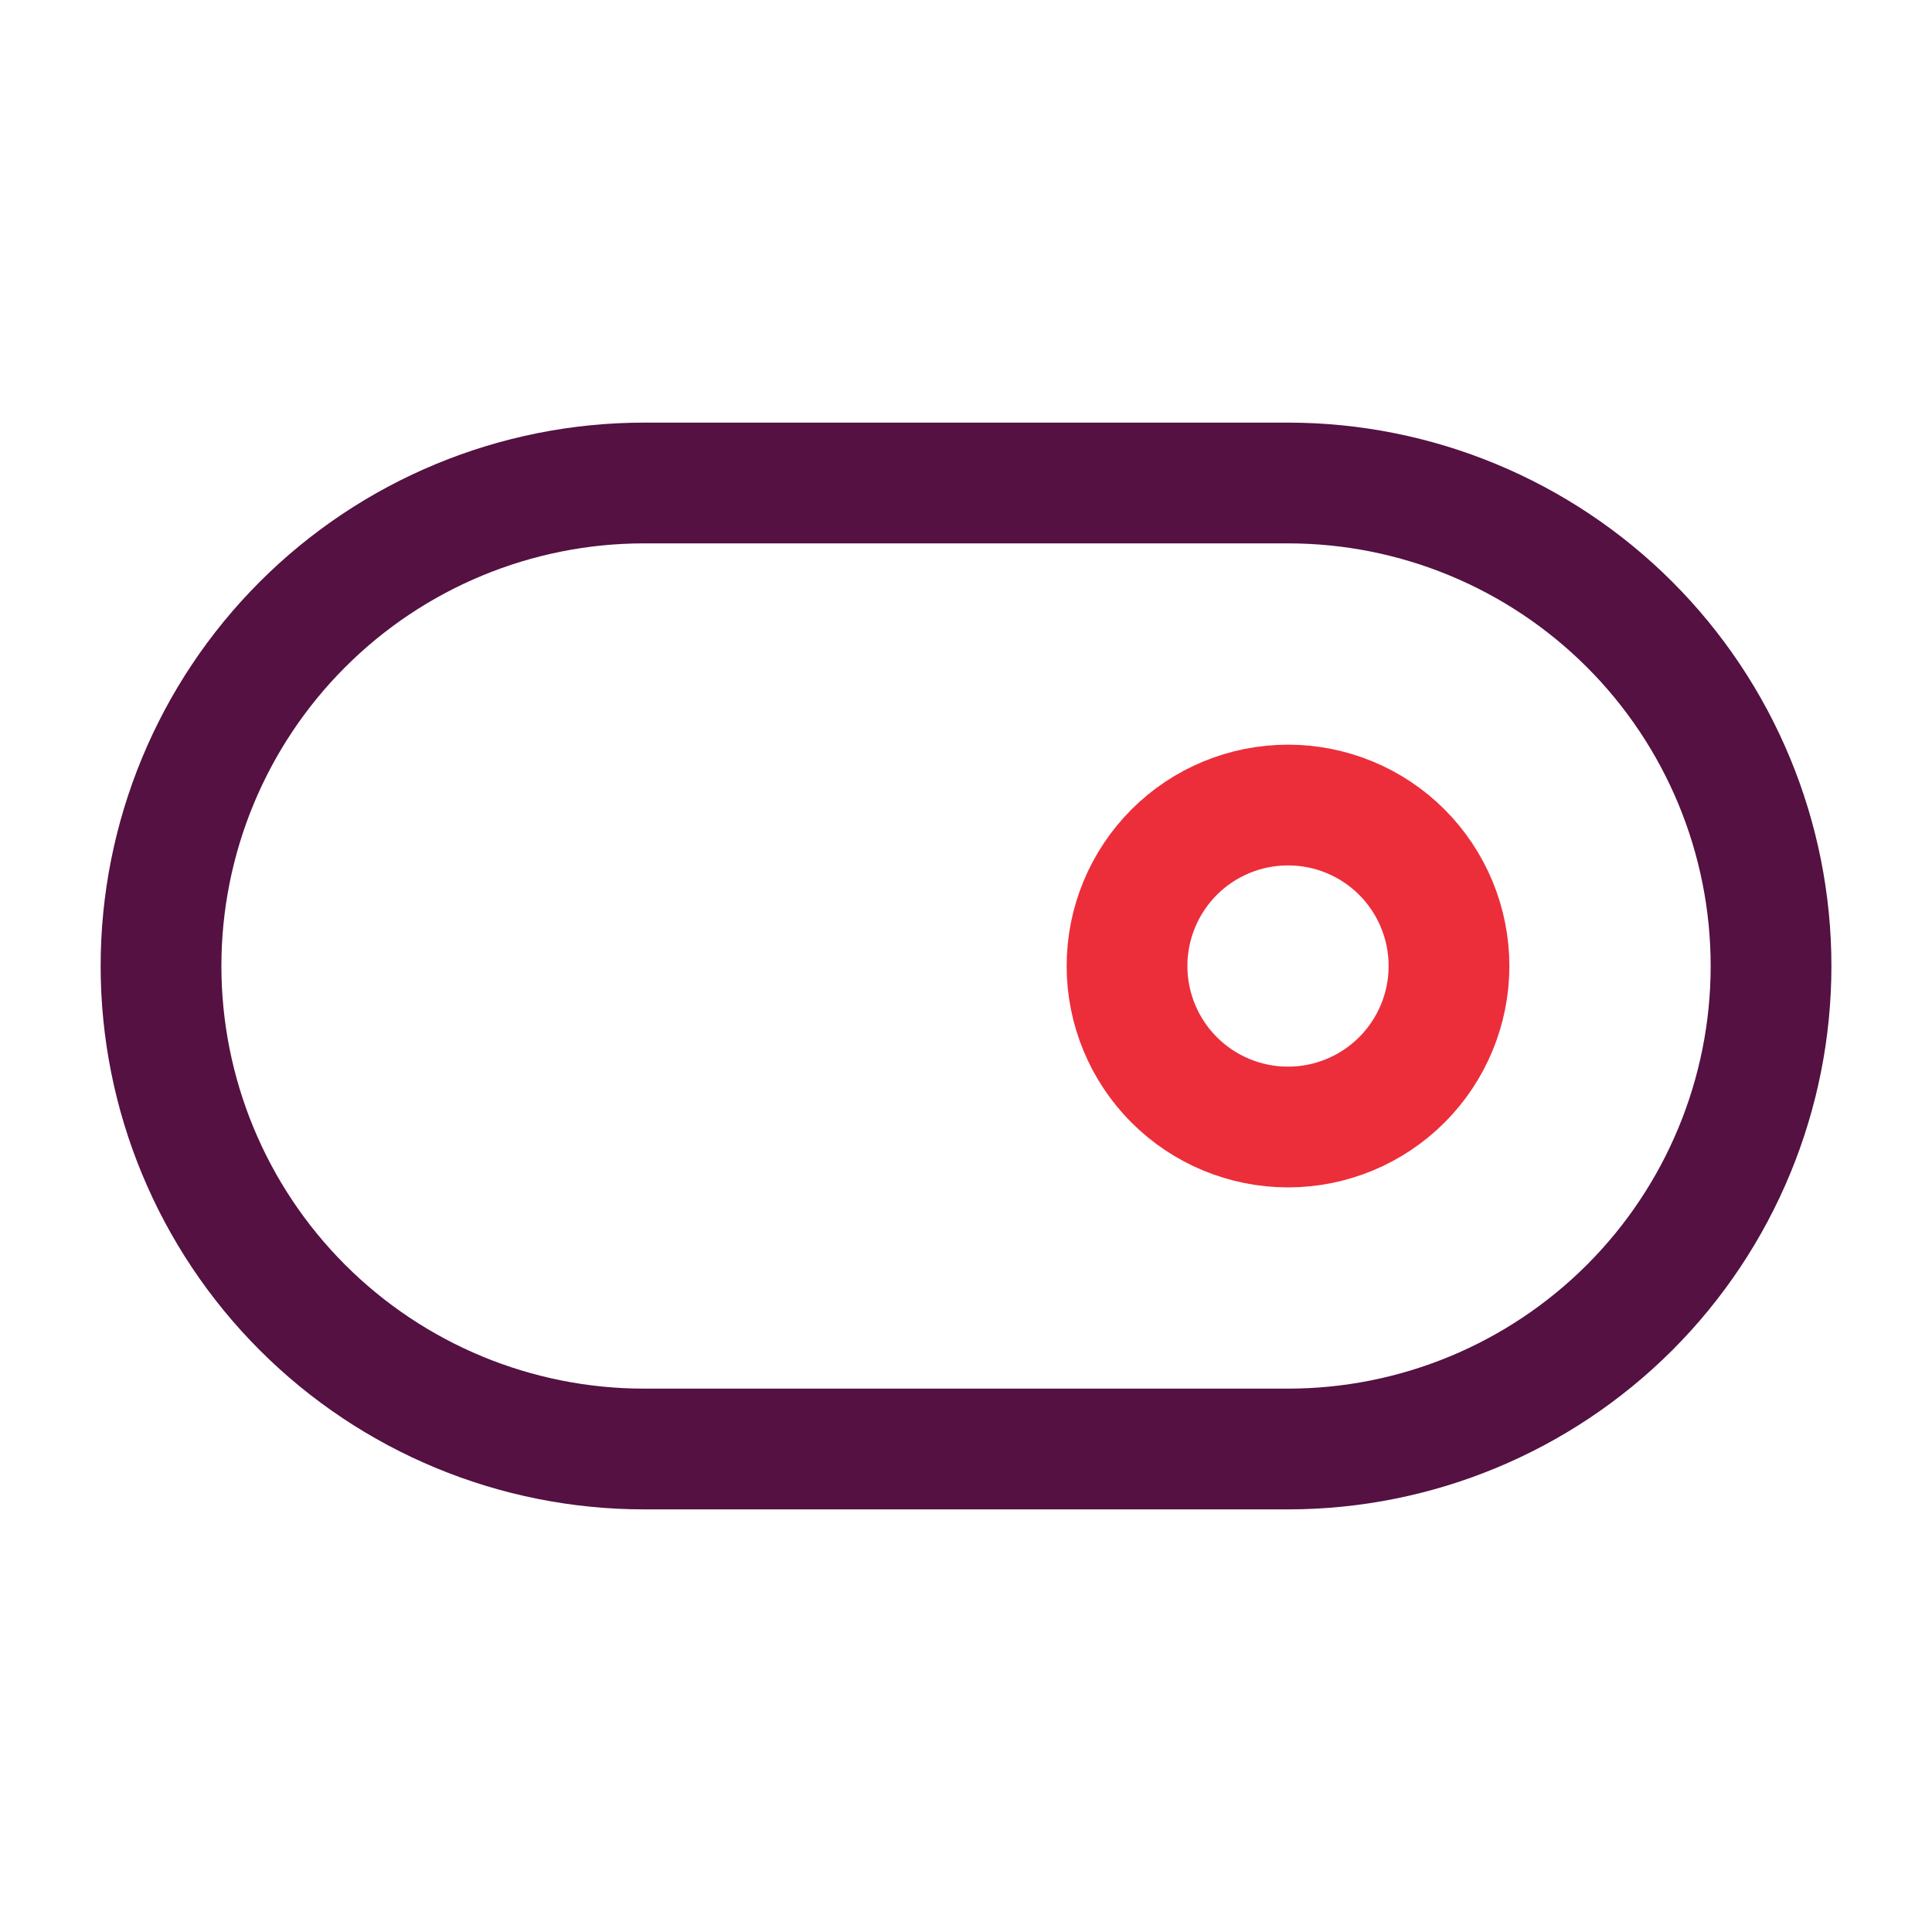
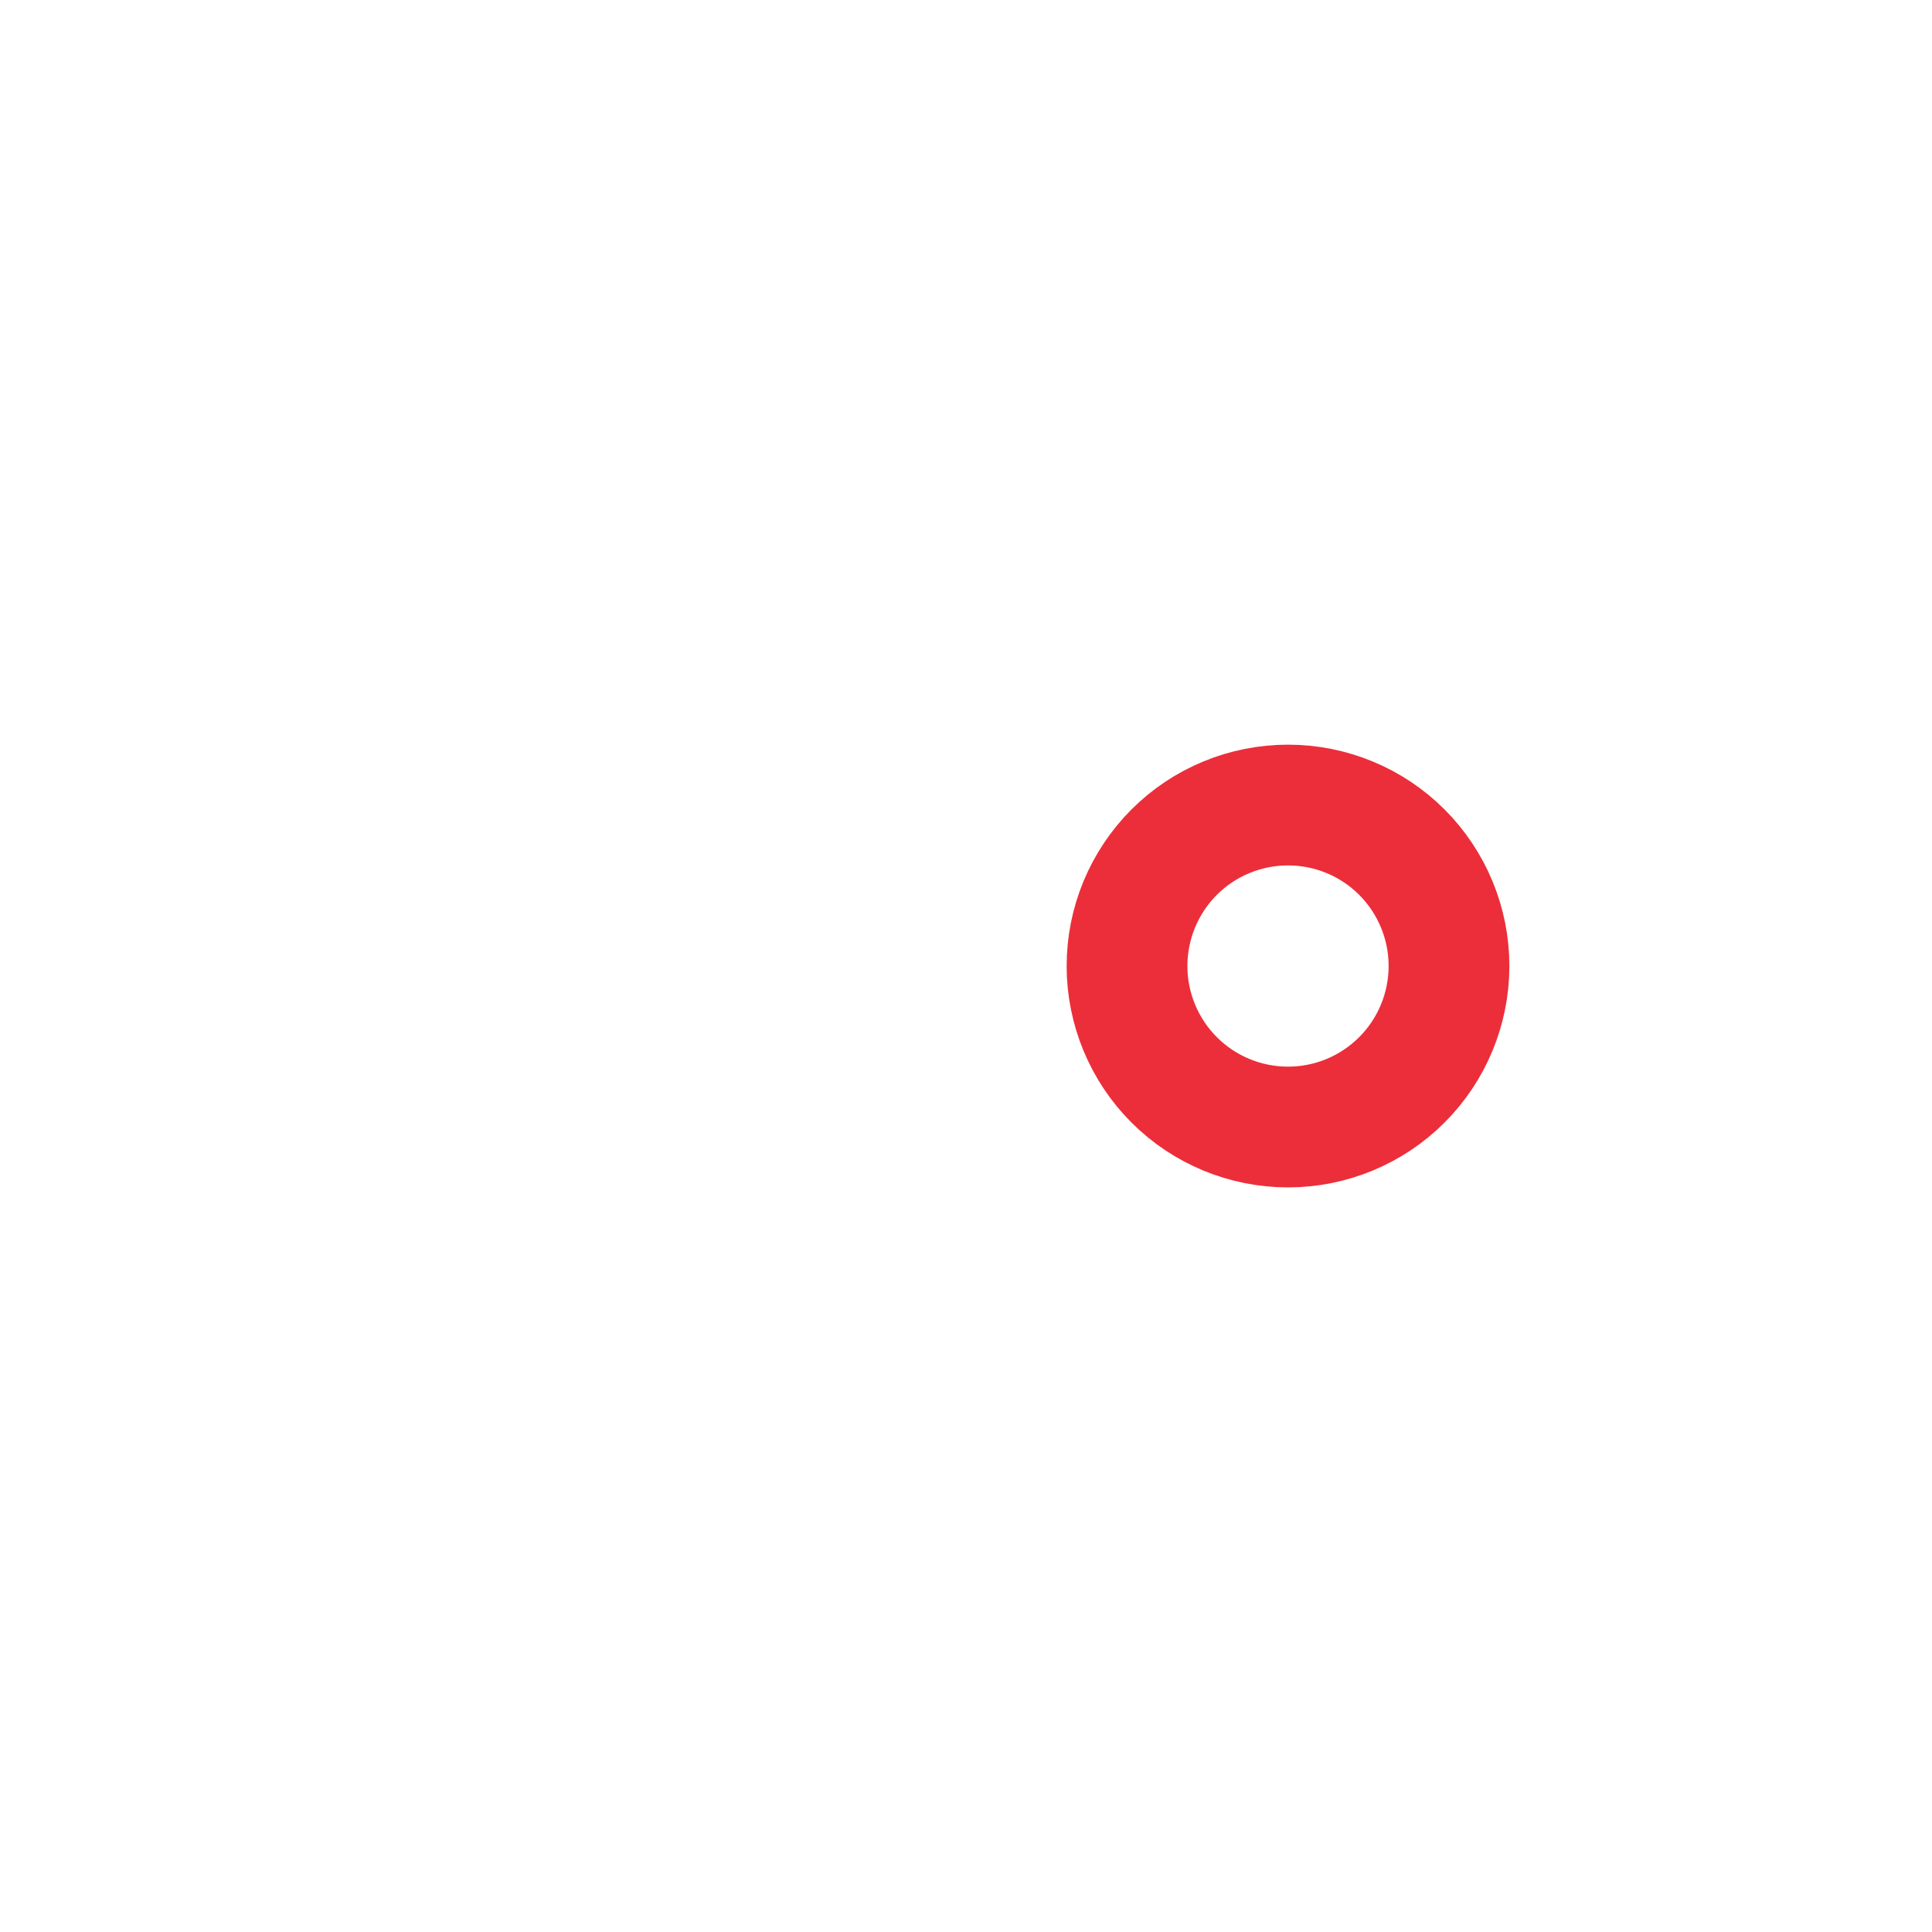
<svg xmlns="http://www.w3.org/2000/svg" width="32" height="32" viewBox="0 0 32 32" fill="none">
-   <path d="M2.667 16C2.667 13.878 3.51 11.843 5.01 10.343C6.51 8.843 8.545 8 10.667 8H21.334C23.455 8 25.49 8.843 26.991 10.343C28.491 11.843 29.334 13.878 29.334 16C29.334 18.122 28.491 20.157 26.991 21.657C25.49 23.157 23.455 24 21.334 24H10.667C8.545 24 6.51 23.157 5.01 21.657C3.51 20.157 2.667 18.122 2.667 16Z" stroke="#541142" stroke-width="2" stroke-linecap="round" stroke-linejoin="round" />
  <path d="M18.667 16C18.667 16.707 18.948 17.386 19.448 17.886C19.948 18.386 20.626 18.667 21.334 18.667C22.041 18.667 22.719 18.386 23.219 17.886C23.719 17.386 24 16.707 24 16C24 15.293 23.719 14.615 23.219 14.114C22.719 13.614 22.041 13.334 21.334 13.334C20.626 13.334 19.948 13.614 19.448 14.114C18.948 14.615 18.667 15.293 18.667 16Z" stroke="#EC2E3A" stroke-width="2" stroke-linecap="round" stroke-linejoin="round" />
</svg>